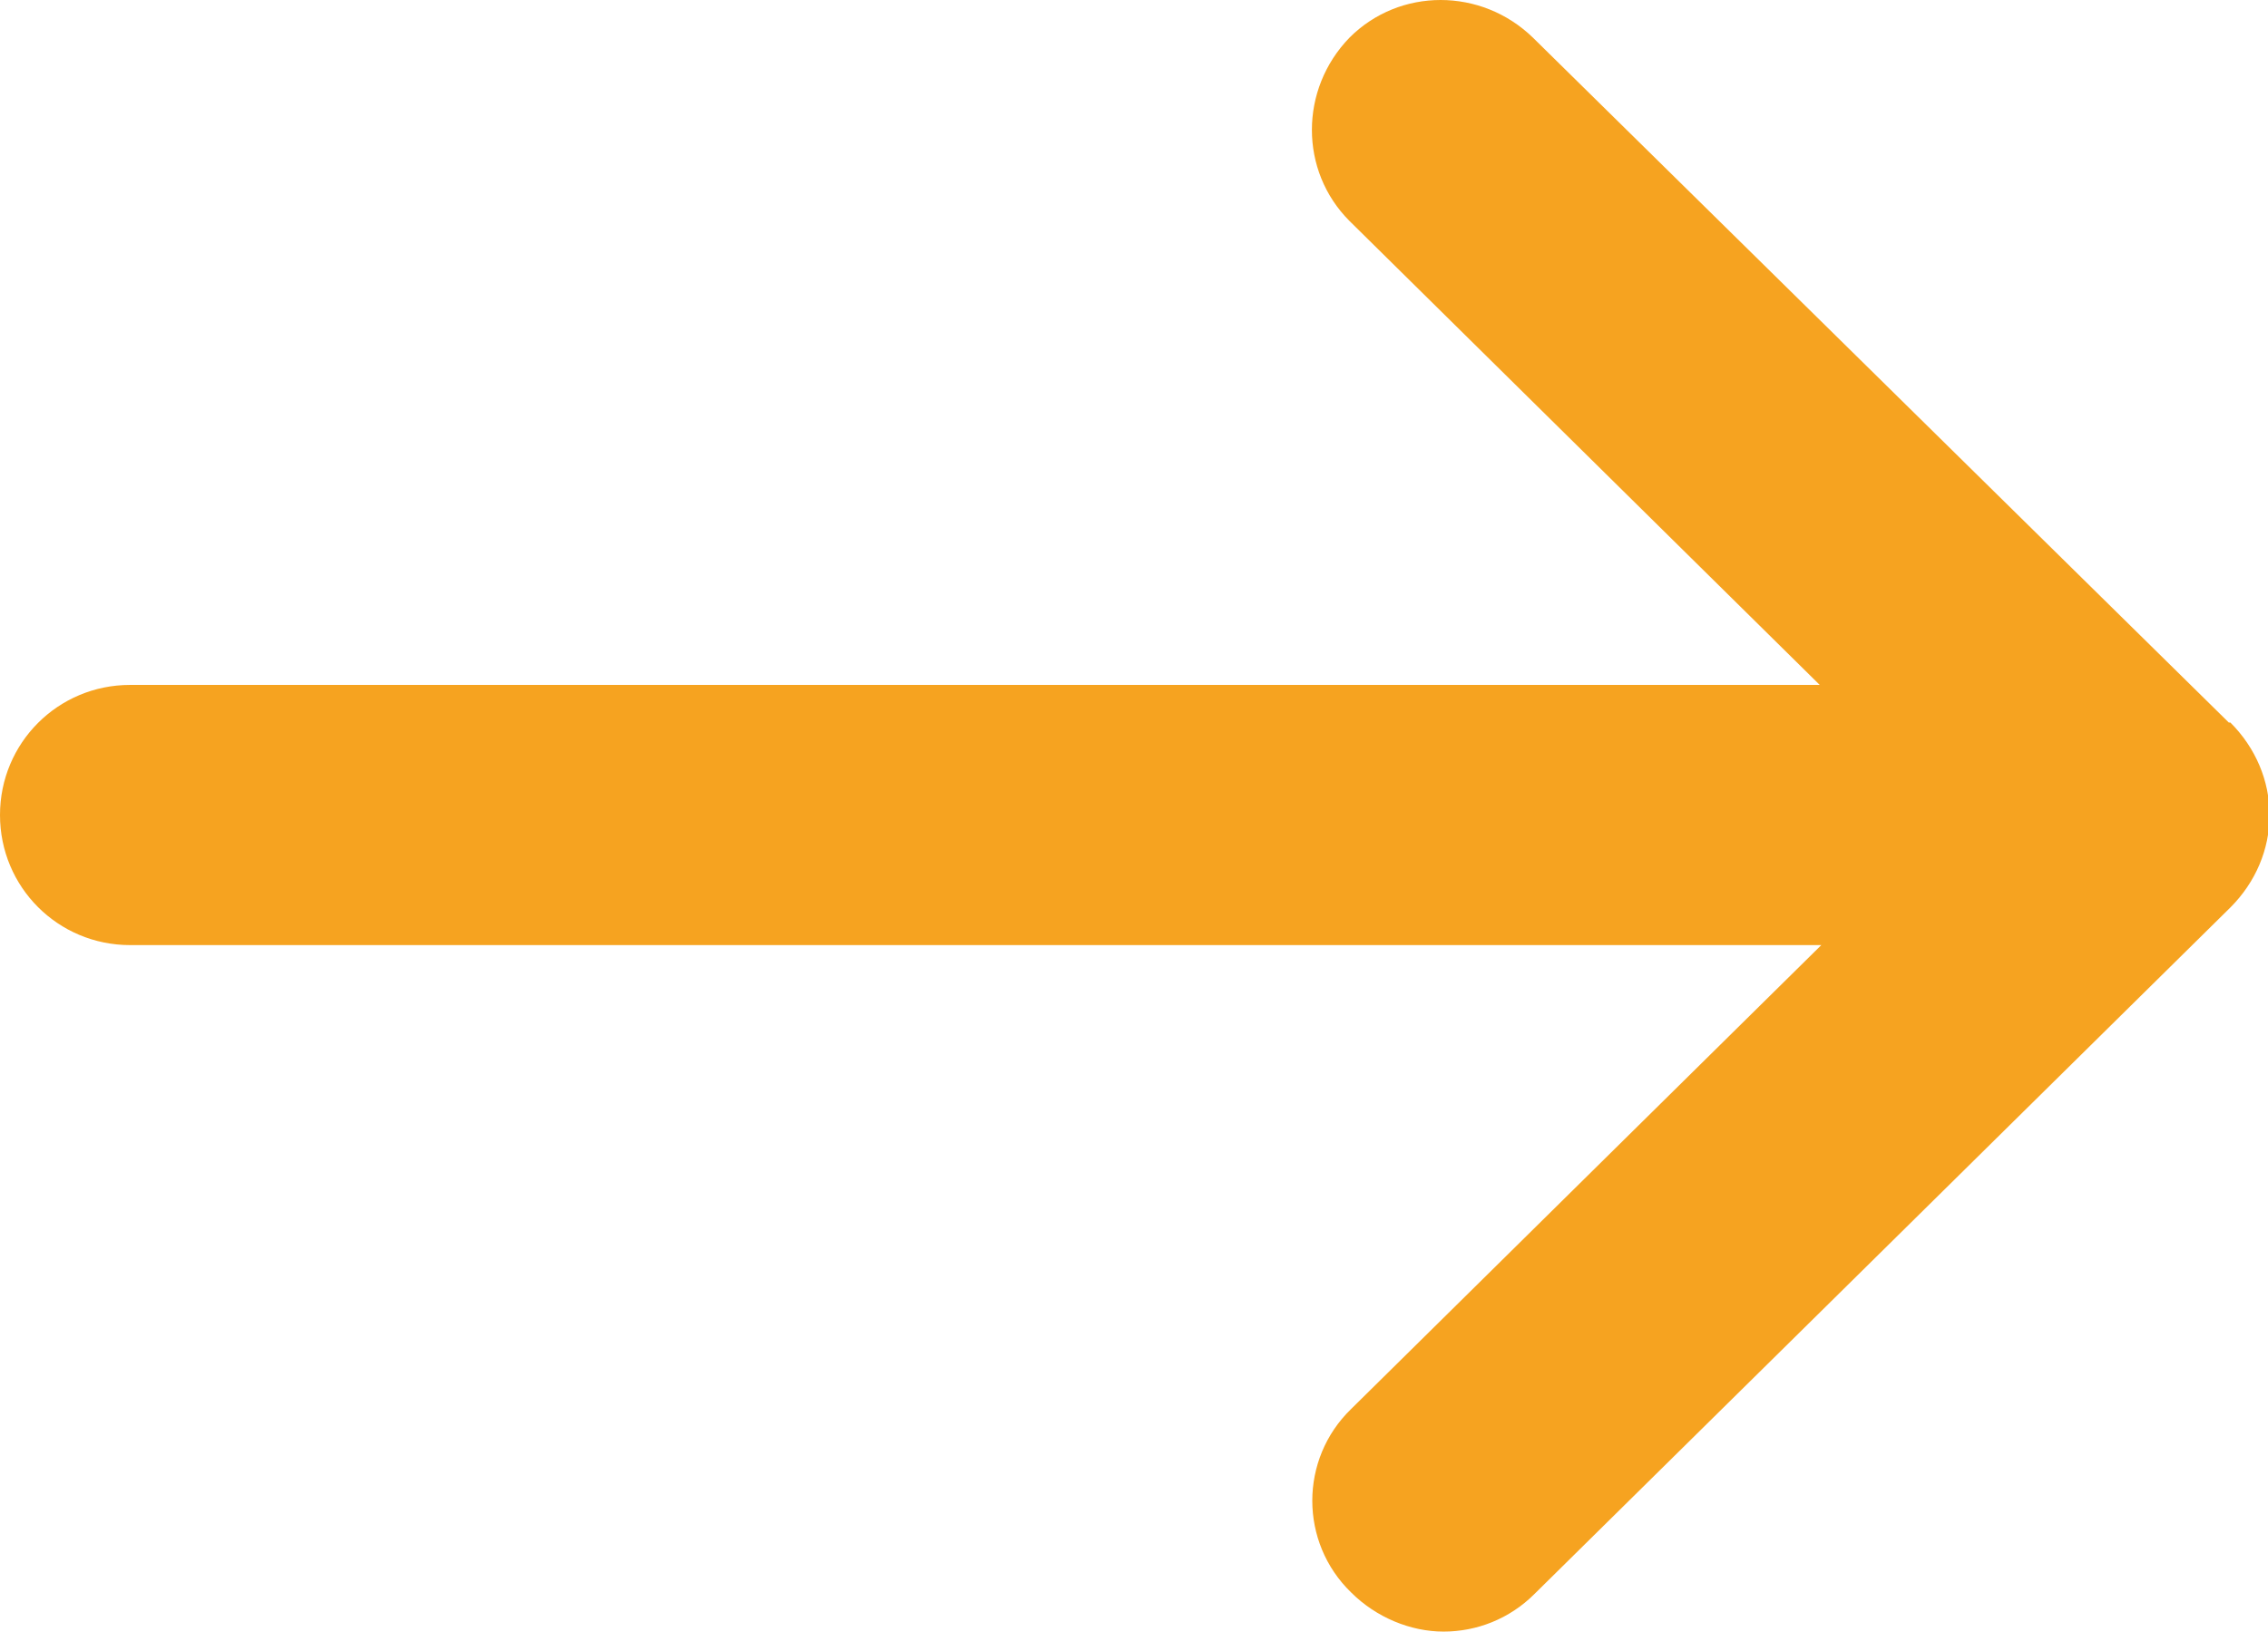
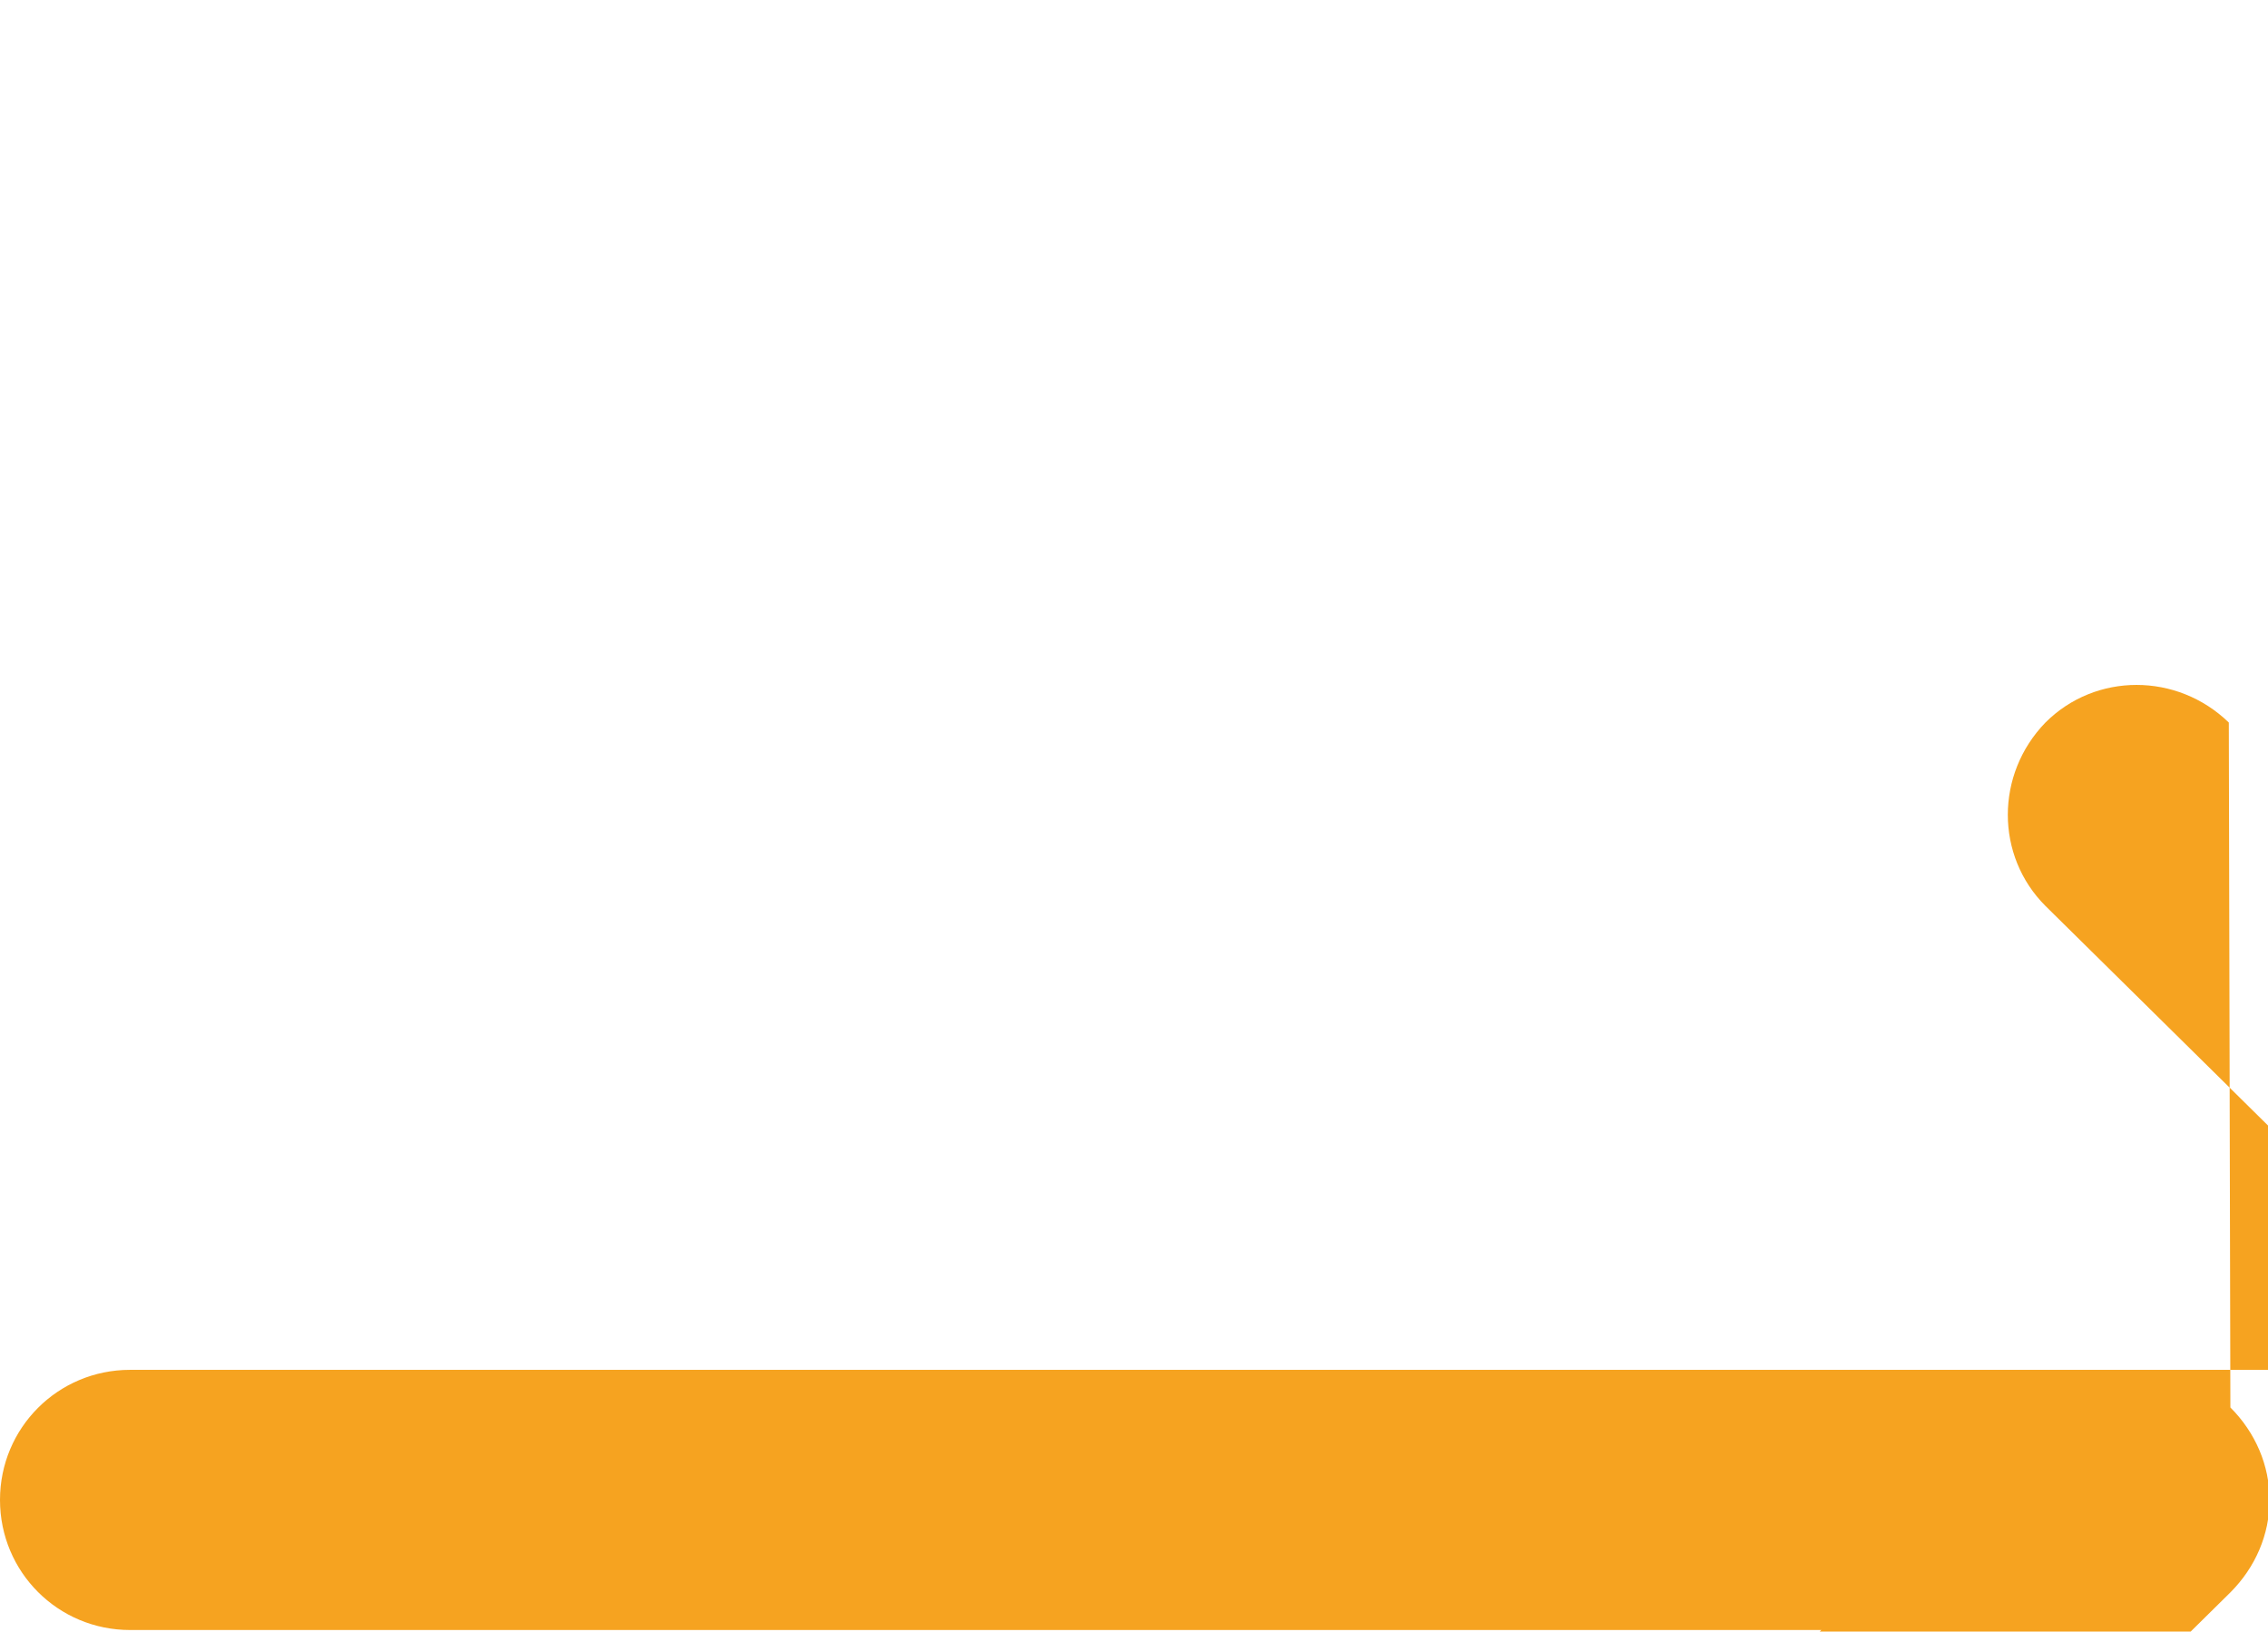
<svg xmlns="http://www.w3.org/2000/svg" id="Layer_2" viewBox="0 0 14.47 10.41">
  <defs>
    <style>.cls-1{fill:#f6a320;}</style>
  </defs>
  <g id="Capa_1">
-     <path class="cls-1" d="M14.22,4.61L9.78,.24c-.33-.32-.85-.32-1.17,0-.32,.33-.32,.85,0,1.17l3,2.96H.83c-.46,0-.83,.37-.83,.83s.37,.83,.83,.83H11.62l-3,2.96c-.33,.32-.33,.85,0,1.17,.16,.16,.38,.25,.59,.25s.42-.08,.58-.24l4.44-4.38c.16-.16,.25-.37,.25-.59s-.09-.43-.25-.59Z" />
+     <path class="cls-1" d="M14.22,4.61c-.33-.32-.85-.32-1.17,0-.32,.33-.32,.85,0,1.17l3,2.96H.83c-.46,0-.83,.37-.83,.83s.37,.83,.83,.83H11.62l-3,2.96c-.33,.32-.33,.85,0,1.17,.16,.16,.38,.25,.59,.25s.42-.08,.58-.24l4.44-4.38c.16-.16,.25-.37,.25-.59s-.09-.43-.25-.59Z" />
  </g>
</svg>